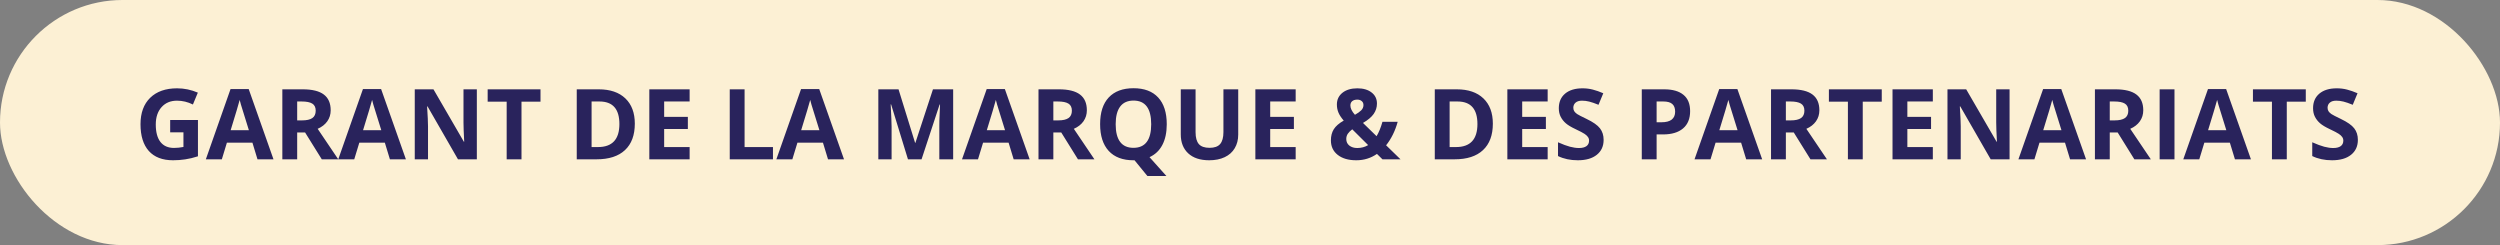
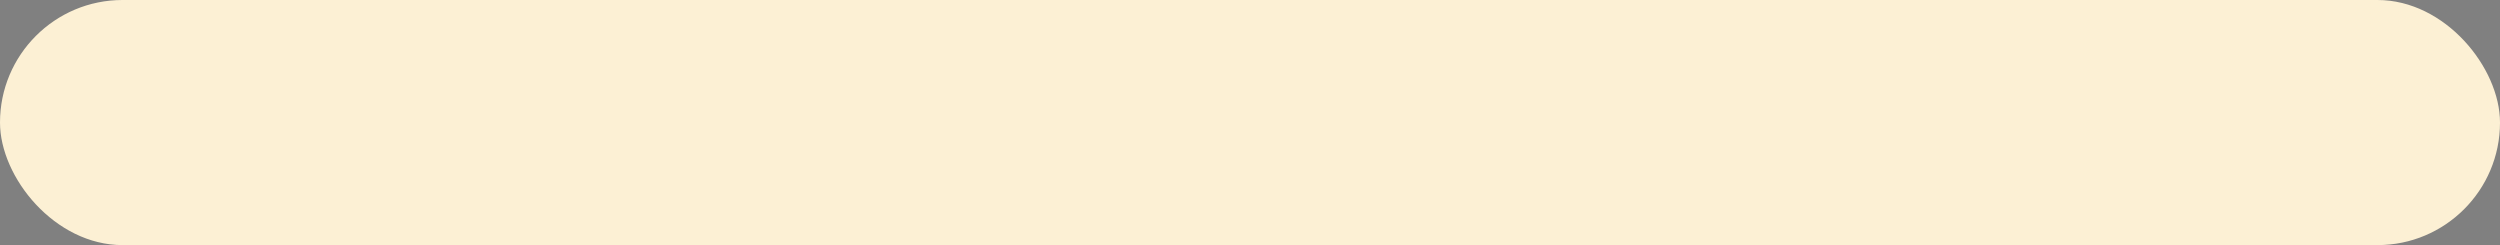
<svg xmlns="http://www.w3.org/2000/svg" width="408" height="40" viewBox="0 0 408 40" fill="none">
  <rect x="0" y="0" width="408" height="40" fill="#808080" stroke="none" />
  <rect width="408" height="40" rx="20" fill="#FCF0D4" />
-   <path d="M27.773 19.586H32.305V25.508C31.57 25.747 30.878 25.914 30.227 26.008C29.581 26.107 28.919 26.156 28.242 26.156C26.518 26.156 25.201 25.651 24.289 24.641C23.383 23.625 22.93 22.169 22.93 20.273C22.93 18.43 23.456 16.992 24.508 15.961C25.565 14.93 27.029 14.414 28.898 14.414C30.07 14.414 31.201 14.648 32.289 15.117L31.484 17.055C30.651 16.638 29.784 16.43 28.883 16.43C27.836 16.43 26.997 16.781 26.367 17.484C25.737 18.188 25.422 19.133 25.422 20.32C25.422 21.56 25.674 22.508 26.18 23.164C26.69 23.815 27.43 24.141 28.398 24.141C28.904 24.141 29.417 24.088 29.938 23.984V21.602H27.773V19.586ZM42.023 26L41.195 23.281H37.031L36.203 26H33.594L37.625 14.531H40.586L44.633 26H42.023ZM40.617 21.25C39.852 18.787 39.419 17.393 39.32 17.07C39.227 16.747 39.159 16.492 39.117 16.305C38.945 16.971 38.453 18.62 37.641 21.25H40.617ZM48.5 19.648H49.281C50.047 19.648 50.612 19.521 50.977 19.266C51.341 19.01 51.523 18.609 51.523 18.062C51.523 17.521 51.336 17.135 50.961 16.906C50.591 16.677 50.016 16.562 49.234 16.562H48.5V19.648ZM48.5 21.617V26H46.078V14.578H49.406C50.958 14.578 52.107 14.862 52.852 15.43C53.596 15.992 53.969 16.849 53.969 18C53.969 18.672 53.784 19.271 53.414 19.797C53.044 20.318 52.521 20.727 51.844 21.023C53.562 23.591 54.682 25.25 55.203 26H52.516L49.789 21.617H48.5ZM63.633 26L62.805 23.281H58.641L57.812 26H55.203L59.234 14.531H62.195L66.242 26H63.633ZM62.227 21.25C61.461 18.787 61.029 17.393 60.93 17.07C60.836 16.747 60.768 16.492 60.727 16.305C60.555 16.971 60.062 18.62 59.25 21.25H62.227ZM77.82 26H74.742L69.773 17.359H69.703C69.802 18.885 69.852 19.974 69.852 20.625V26H67.688V14.578H70.742L75.703 23.133H75.758C75.68 21.648 75.641 20.599 75.641 19.984V14.578H77.82V26ZM85.109 26H82.688V16.594H79.586V14.578H88.211V16.594H85.109V26ZM103.602 20.18C103.602 22.06 103.065 23.5 101.992 24.5C100.924 25.5 99.38 26 97.359 26H94.125V14.578H97.711C99.576 14.578 101.023 15.07 102.055 16.055C103.086 17.039 103.602 18.414 103.602 20.18ZM101.086 20.242C101.086 17.789 100.003 16.562 97.836 16.562H96.547V24H97.586C99.919 24 101.086 22.747 101.086 20.242ZM112.547 26H105.969V14.578H112.547V16.562H108.391V19.07H112.258V21.055H108.391V24H112.547V26ZM119.094 26V14.578H121.516V24H126.148V26H119.094ZM135.133 26L134.305 23.281H130.141L129.312 26H126.703L130.734 14.531H133.695L137.742 26H135.133ZM133.727 21.25C132.961 18.787 132.529 17.393 132.43 17.07C132.336 16.747 132.268 16.492 132.227 16.305C132.055 16.971 131.562 18.62 130.75 21.25H133.727ZM148.18 26L145.43 17.039H145.359C145.458 18.862 145.508 20.078 145.508 20.688V26H143.344V14.578H146.641L149.344 23.312H149.391L152.258 14.578H155.555V26H153.297V20.594C153.297 20.338 153.299 20.044 153.305 19.711C153.315 19.378 153.352 18.492 153.414 17.055H153.344L150.398 26H148.18ZM165.43 26L164.602 23.281H160.438L159.609 26H157L161.031 14.531H163.992L168.039 26H165.43ZM164.023 21.25C163.258 18.787 162.826 17.393 162.727 17.07C162.633 16.747 162.565 16.492 162.523 16.305C162.352 16.971 161.859 18.62 161.047 21.25H164.023ZM171.906 19.648H172.688C173.453 19.648 174.018 19.521 174.383 19.266C174.747 19.01 174.93 18.609 174.93 18.062C174.93 17.521 174.742 17.135 174.367 16.906C173.997 16.677 173.422 16.562 172.641 16.562H171.906V19.648ZM171.906 21.617V26H169.484V14.578H172.812C174.365 14.578 175.513 14.862 176.258 15.43C177.003 15.992 177.375 16.849 177.375 18C177.375 18.672 177.19 19.271 176.82 19.797C176.451 20.318 175.927 20.727 175.25 21.023C176.969 23.591 178.089 25.25 178.609 26H175.922L173.195 21.617H171.906ZM190.414 20.273C190.414 21.617 190.174 22.745 189.695 23.656C189.221 24.562 188.523 25.227 187.602 25.648L190.352 28.719H187.25L185.156 26.156H184.977C183.227 26.156 181.883 25.648 180.945 24.633C180.008 23.617 179.539 22.159 179.539 20.258C179.539 18.357 180.008 16.906 180.945 15.906C181.888 14.901 183.237 14.398 184.992 14.398C186.747 14.398 188.089 14.904 189.016 15.914C189.948 16.924 190.414 18.378 190.414 20.273ZM182.078 20.273C182.078 21.549 182.32 22.51 182.805 23.156C183.289 23.802 184.013 24.125 184.977 24.125C186.909 24.125 187.875 22.841 187.875 20.273C187.875 17.701 186.914 16.414 184.992 16.414C184.029 16.414 183.302 16.74 182.812 17.391C182.323 18.037 182.078 18.997 182.078 20.273ZM202.078 14.578V21.969C202.078 22.812 201.888 23.552 201.508 24.188C201.133 24.823 200.589 25.31 199.875 25.648C199.161 25.987 198.318 26.156 197.344 26.156C195.875 26.156 194.734 25.781 193.922 25.031C193.109 24.276 192.703 23.245 192.703 21.938V14.578H195.117V21.57C195.117 22.451 195.294 23.096 195.648 23.508C196.003 23.919 196.589 24.125 197.406 24.125C198.198 24.125 198.771 23.919 199.125 23.508C199.484 23.091 199.664 22.44 199.664 21.555V14.578H202.078ZM211.453 26H204.875V14.578H211.453V16.562H207.297V19.07H211.164V21.055H207.297V24H211.453V26ZM228.562 26H225.617L224.719 25.117C223.724 25.81 222.599 26.156 221.344 26.156C220.073 26.156 219.065 25.865 218.32 25.281C217.576 24.698 217.203 23.909 217.203 22.914C217.203 22.201 217.359 21.594 217.672 21.094C217.99 20.588 218.531 20.117 219.297 19.68C218.906 19.232 218.622 18.805 218.445 18.398C218.268 17.987 218.18 17.539 218.18 17.055C218.18 16.263 218.482 15.625 219.086 15.141C219.695 14.656 220.508 14.414 221.523 14.414C222.492 14.414 223.266 14.641 223.844 15.094C224.427 15.542 224.719 16.143 224.719 16.898C224.719 17.518 224.539 18.086 224.18 18.602C223.82 19.112 223.24 19.599 222.438 20.062L224.656 22.227C225.026 21.617 225.346 20.833 225.617 19.875H228.102C227.914 20.578 227.656 21.266 227.328 21.938C227 22.604 226.628 23.195 226.211 23.711L228.562 26ZM219.711 22.688C219.711 23.135 219.878 23.492 220.211 23.758C220.549 24.023 220.982 24.156 221.508 24.156C222.164 24.156 222.755 23.997 223.281 23.68L220.688 21.102C220.385 21.331 220.146 21.57 219.969 21.82C219.797 22.07 219.711 22.359 219.711 22.688ZM222.516 17.148C222.516 16.872 222.422 16.656 222.234 16.5C222.047 16.338 221.805 16.258 221.508 16.258C221.159 16.258 220.883 16.341 220.68 16.508C220.482 16.674 220.383 16.912 220.383 17.219C220.383 17.677 220.63 18.182 221.125 18.734C221.573 18.484 221.917 18.24 222.156 18C222.396 17.755 222.516 17.471 222.516 17.148ZM243.633 20.18C243.633 22.06 243.096 23.5 242.023 24.5C240.956 25.5 239.411 26 237.391 26H234.156V14.578H237.742C239.607 14.578 241.055 15.07 242.086 16.055C243.117 17.039 243.633 18.414 243.633 20.18ZM241.117 20.242C241.117 17.789 240.034 16.562 237.867 16.562H236.578V24H237.617C239.951 24 241.117 22.747 241.117 20.242ZM252.578 26H246V14.578H252.578V16.562H248.422V19.07H252.289V21.055H248.422V24H252.578V26ZM261.711 22.828C261.711 23.859 261.339 24.672 260.594 25.266C259.854 25.859 258.823 26.156 257.5 26.156C256.281 26.156 255.203 25.927 254.266 25.469V23.219C255.036 23.562 255.688 23.805 256.219 23.945C256.755 24.086 257.245 24.156 257.688 24.156C258.219 24.156 258.625 24.055 258.906 23.852C259.193 23.648 259.336 23.346 259.336 22.945C259.336 22.721 259.273 22.523 259.148 22.352C259.023 22.174 258.839 22.005 258.594 21.844C258.354 21.682 257.862 21.424 257.117 21.07C256.419 20.742 255.896 20.427 255.547 20.125C255.198 19.823 254.919 19.471 254.711 19.07C254.503 18.669 254.398 18.201 254.398 17.664C254.398 16.654 254.74 15.859 255.422 15.281C256.109 14.703 257.057 14.414 258.266 14.414C258.859 14.414 259.424 14.484 259.961 14.625C260.503 14.766 261.068 14.963 261.656 15.219L260.875 17.102C260.266 16.852 259.76 16.677 259.359 16.578C258.964 16.479 258.573 16.43 258.188 16.43C257.729 16.43 257.378 16.537 257.133 16.75C256.888 16.963 256.766 17.242 256.766 17.586C256.766 17.799 256.815 17.987 256.914 18.148C257.013 18.305 257.169 18.458 257.383 18.609C257.602 18.755 258.115 19.021 258.922 19.406C259.99 19.917 260.721 20.43 261.117 20.945C261.513 21.456 261.711 22.083 261.711 22.828ZM270.359 19.953H271.156C271.901 19.953 272.458 19.807 272.828 19.516C273.198 19.219 273.383 18.789 273.383 18.227C273.383 17.659 273.227 17.24 272.914 16.969C272.607 16.698 272.122 16.562 271.461 16.562H270.359V19.953ZM275.828 18.141C275.828 19.37 275.443 20.31 274.672 20.961C273.906 21.612 272.815 21.938 271.398 21.938H270.359V26H267.938V14.578H271.586C272.971 14.578 274.023 14.878 274.742 15.477C275.466 16.07 275.828 16.958 275.828 18.141ZM284.977 26L284.148 23.281H279.984L279.156 26H276.547L280.578 14.531H283.539L287.586 26H284.977ZM283.57 21.25C282.805 18.787 282.372 17.393 282.273 17.07C282.18 16.747 282.112 16.492 282.07 16.305C281.898 16.971 281.406 18.62 280.594 21.25H283.57ZM291.453 19.648H292.234C293 19.648 293.565 19.521 293.93 19.266C294.294 19.01 294.477 18.609 294.477 18.062C294.477 17.521 294.289 17.135 293.914 16.906C293.544 16.677 292.969 16.562 292.188 16.562H291.453V19.648ZM291.453 21.617V26H289.031V14.578H292.359C293.911 14.578 295.06 14.862 295.805 15.43C296.549 15.992 296.922 16.849 296.922 18C296.922 18.672 296.737 19.271 296.367 19.797C295.997 20.318 295.474 20.727 294.797 21.023C296.516 23.591 297.635 25.25 298.156 26H295.469L292.742 21.617H291.453ZM304 26H301.578V16.594H298.477V14.578H307.102V16.594H304V26ZM315.438 26H308.859V14.578H315.438V16.562H311.281V19.07H315.148V21.055H311.281V24H315.438V26ZM327.961 26H324.883L319.914 17.359H319.844C319.943 18.885 319.992 19.974 319.992 20.625V26H317.828V14.578H320.883L325.844 23.133H325.898C325.82 21.648 325.781 20.599 325.781 19.984V14.578H327.961V26ZM337.836 26L337.008 23.281H332.844L332.016 26H329.406L333.438 14.531H336.398L340.445 26H337.836ZM336.43 21.25C335.664 18.787 335.232 17.393 335.133 17.07C335.039 16.747 334.971 16.492 334.93 16.305C334.758 16.971 334.266 18.62 333.453 21.25H336.43ZM344.312 19.648H345.094C345.859 19.648 346.424 19.521 346.789 19.266C347.154 19.01 347.336 18.609 347.336 18.062C347.336 17.521 347.148 17.135 346.773 16.906C346.404 16.677 345.828 16.562 345.047 16.562H344.312V19.648ZM344.312 21.617V26H341.891V14.578H345.219C346.771 14.578 347.919 14.862 348.664 15.43C349.409 15.992 349.781 16.849 349.781 18C349.781 18.672 349.596 19.271 349.227 19.797C348.857 20.318 348.333 20.727 347.656 21.023C349.375 23.591 350.495 25.25 351.016 26H348.328L345.602 21.617H344.312ZM352.453 26V14.578H354.875V26H352.453ZM364.742 26L363.914 23.281H359.75L358.922 26H356.312L360.344 14.531H363.305L367.352 26H364.742ZM363.336 21.25C362.57 18.787 362.138 17.393 362.039 17.07C361.945 16.747 361.878 16.492 361.836 16.305C361.664 16.971 361.172 18.62 360.359 21.25H363.336ZM373.203 26H370.781V16.594H367.68V14.578H376.305V16.594H373.203V26ZM384.805 22.828C384.805 23.859 384.432 24.672 383.688 25.266C382.948 25.859 381.917 26.156 380.594 26.156C379.375 26.156 378.297 25.927 377.359 25.469V23.219C378.13 23.562 378.781 23.805 379.312 23.945C379.849 24.086 380.339 24.156 380.781 24.156C381.312 24.156 381.719 24.055 382 23.852C382.286 23.648 382.43 23.346 382.43 22.945C382.43 22.721 382.367 22.523 382.242 22.352C382.117 22.174 381.932 22.005 381.688 21.844C381.448 21.682 380.956 21.424 380.211 21.07C379.513 20.742 378.99 20.427 378.641 20.125C378.292 19.823 378.013 19.471 377.805 19.07C377.596 18.669 377.492 18.201 377.492 17.664C377.492 16.654 377.833 15.859 378.516 15.281C379.203 14.703 380.151 14.414 381.359 14.414C381.953 14.414 382.518 14.484 383.055 14.625C383.596 14.766 384.161 14.963 384.75 15.219L383.969 17.102C383.359 16.852 382.854 16.677 382.453 16.578C382.057 16.479 381.667 16.43 381.281 16.43C380.823 16.43 380.471 16.537 380.227 16.75C379.982 16.963 379.859 17.242 379.859 17.586C379.859 17.799 379.909 17.987 380.008 18.148C380.107 18.305 380.263 18.458 380.477 18.609C380.695 18.755 381.208 19.021 382.016 19.406C383.083 19.917 383.815 20.43 384.211 20.945C384.607 21.456 384.805 22.083 384.805 22.828Z" fill="#29235C" />
</svg>